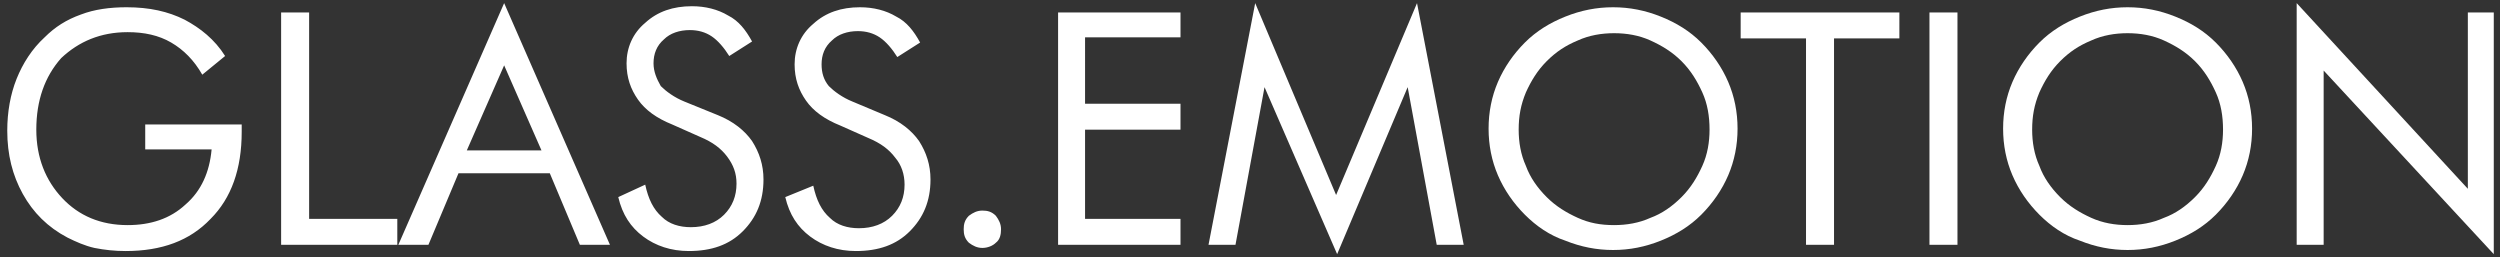
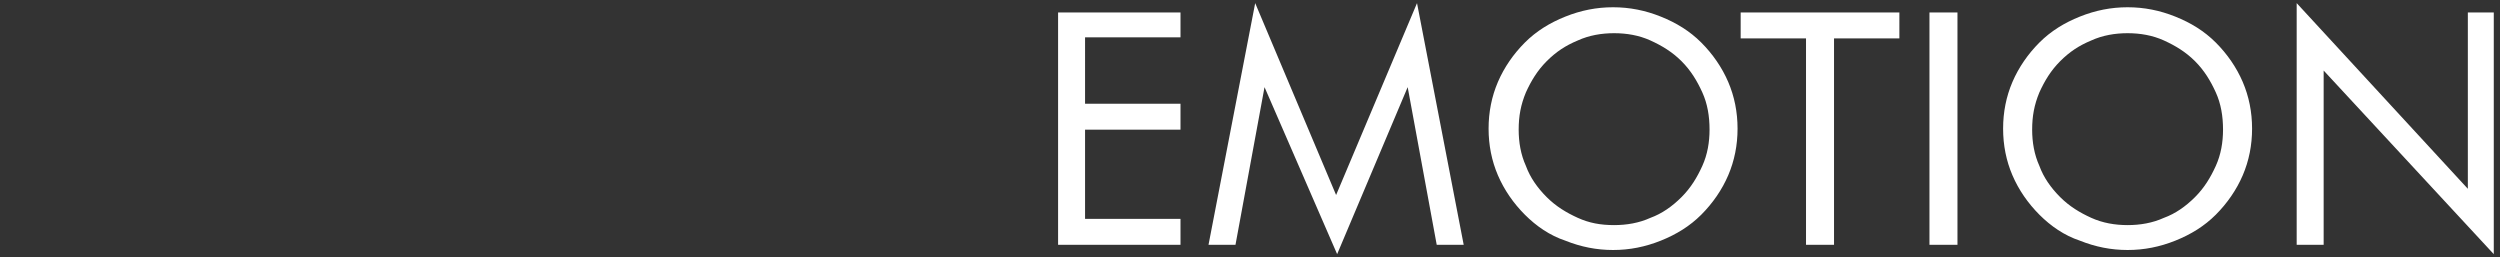
<svg xmlns="http://www.w3.org/2000/svg" version="1.1" id="Layer_1" x="0px" y="0px" viewBox="0 0 241 24.8" style="enable-background:new 0 0 241 24.8;" xml:space="preserve">
  <rect x="0" y="0" width="241" height="24.8" fill="#333333" stroke="none" />
  <style type="text/css">
	.st0{fill:#FFFFFF;}
</style>
  <g>
    <path class="st0" d="M224,23.6V6.8l16.4,17.7V1.2h-2.5v17L221.4,0.3v23.3C221.4,23.6,224,23.6,224,23.6z M216.2,7.9   c-0.6-1.4-1.5-2.7-2.6-3.8s-2.4-1.9-3.9-2.5s-3-0.9-4.6-0.9S202,1,200.5,1.6s-2.8,1.4-3.9,2.5c-1.1,1.1-2,2.4-2.6,3.8   s-0.9,2.9-0.9,4.5s0.3,3.1,0.9,4.5c0.6,1.4,1.5,2.7,2.6,3.8c1.1,1.1,2.4,2,3.9,2.5c1.5,0.6,3,0.9,4.6,0.9s3.1-0.3,4.6-0.9   s2.8-1.4,3.9-2.5c1.1-1.1,2-2.4,2.6-3.8s0.9-2.9,0.9-4.5S216.8,9.3,216.2,7.9 M201.6,21c-1.1-0.5-2.1-1.1-3-2s-1.6-1.9-2-3   c-0.5-1.1-0.7-2.3-0.7-3.5c0-1.3,0.2-2.4,0.7-3.6c0.5-1.1,1.1-2.1,2-3s1.8-1.5,3-2c1.1-0.5,2.3-0.7,3.5-0.7s2.4,0.2,3.5,0.7   s2.1,1.1,3,2s1.5,1.9,2,3s0.7,2.3,0.7,3.6c0,1.2-0.2,2.4-0.7,3.5s-1.1,2.1-2,3s-1.9,1.6-3,2c-1.1,0.5-2.3,0.7-3.5,0.7   C203.9,21.7,202.7,21.5,201.6,21 M188.7,1.2H186v22.4h2.7V1.2z M176.8,23.6V3.7h6.3V1.2h-15.3v2.5h6.3v19.9H176.8z M166.6,7.9   c-0.6-1.4-1.5-2.7-2.6-3.8s-2.4-1.9-3.9-2.5s-3-0.9-4.6-0.9s-3.1,0.3-4.6,0.9S148.1,3,147,4.1s-2,2.4-2.6,3.8s-0.9,2.9-0.9,4.5   s0.3,3.1,0.9,4.5c0.6,1.4,1.5,2.7,2.6,3.8c1.1,1.1,2.4,2,3.9,2.5c1.5,0.6,3,0.9,4.6,0.9s3.1-0.3,4.6-0.9s2.8-1.4,3.9-2.5   c1.1-1.1,2-2.4,2.6-3.8s0.9-2.9,0.9-4.5S167.2,9.3,166.6,7.9 M152.1,21c-1.1-0.5-2.1-1.1-3-2s-1.6-1.9-2-3   c-0.5-1.1-0.7-2.3-0.7-3.5c0-1.3,0.2-2.4,0.7-3.6c0.5-1.1,1.1-2.1,2-3s1.8-1.5,3-2c1.1-0.5,2.3-0.7,3.5-0.7s2.4,0.2,3.5,0.7   s2.1,1.1,3,2s1.5,1.9,2,3s0.7,2.3,0.7,3.6c0,1.2-0.2,2.4-0.7,3.5s-1.1,2.1-2,3s-1.9,1.6-3,2c-1.1,0.5-2.3,0.7-3.5,0.7   C154.3,21.7,153.2,21.5,152.1,21 M135.7,8.4l2.8,15.2h2.6l-4.5-23.3l-7.8,18.5L121,0.3l-4.5,23.3h2.6l2.8-15.2l7,16.1L135.7,8.4z    M113.8,23.6v-2.5h-9.2v-8.6h9.2V10h-9.2V3.6h9.2V1.2H102v22.4H113.8z" />
-     <path class="st0" d="M93.4,23.4c0.4,0.3,0.8,0.5,1.3,0.5s1-0.2,1.3-0.5c0.4-0.3,0.5-0.8,0.5-1.3s-0.2-0.9-0.5-1.3   c-0.4-0.4-0.8-0.5-1.3-0.5s-0.9,0.2-1.3,0.5c-0.4,0.4-0.5,0.8-0.5,1.3S93,23,93.4,23.4 M82.2,9.8c-1-0.4-1.8-1-2.3-1.5   c-0.5-0.6-0.7-1.3-0.7-2.1c0-0.9,0.3-1.7,1-2.3C80.8,3.3,81.7,3,82.7,3c0.8,0,1.5,0.2,2.1,0.6s1.2,1.1,1.7,1.9l2.2-1.4   c-0.6-1.1-1.3-2-2.3-2.5c-1-0.6-2.2-0.9-3.5-0.9c-1.8,0-3.3,0.5-4.5,1.6c-1.2,1-1.8,2.4-1.8,3.9c0,1.4,0.4,2.5,1.1,3.5   s1.8,1.8,3.3,2.4l2.7,1.2c1.2,0.5,2,1.1,2.6,1.9c0.6,0.7,0.9,1.6,0.9,2.6c0,1.2-0.4,2.2-1.2,3c-0.8,0.8-1.9,1.2-3.2,1.2   c-1.1,0-2.1-0.3-2.8-1c-0.8-0.7-1.3-1.7-1.6-3.1L75.7,19c0.4,1.7,1.2,2.9,2.4,3.8c1.2,0.9,2.7,1.4,4.4,1.4c2.2,0,3.9-0.6,5.2-1.9   c1.3-1.3,2-2.9,2-5c0-1.4-0.4-2.6-1.1-3.7c-0.7-1-1.8-1.9-3.3-2.5L82.2,9.8z M66,9.8c-1-0.4-1.8-1-2.3-1.5C63.3,7.6,63,6.9,63,6.1   c0-0.9,0.3-1.7,1-2.3c0.6-0.6,1.5-0.9,2.5-0.9c0.8,0,1.5,0.2,2.1,0.6s1.2,1.1,1.7,1.9L72.5,4c-0.6-1.1-1.3-2-2.3-2.5   c-1-0.6-2.2-0.9-3.5-0.9c-1.8,0-3.3,0.5-4.5,1.6c-1.2,1-1.8,2.4-1.8,3.9c0,1.4,0.4,2.5,1.1,3.5c0.7,1,1.8,1.8,3.3,2.4l2.7,1.2   c1.2,0.5,2,1.1,2.6,1.9s0.9,1.6,0.9,2.6c0,1.2-0.4,2.2-1.2,3c-0.8,0.8-1.9,1.2-3.2,1.2c-1.1,0-2.1-0.3-2.8-1   c-0.8-0.7-1.3-1.7-1.6-3.1L59.6,19c0.4,1.7,1.2,2.9,2.4,3.8s2.7,1.4,4.4,1.4c2.2,0,3.9-0.6,5.2-1.9c1.3-1.3,2-2.9,2-5   c0-1.4-0.4-2.6-1.1-3.7c-0.7-1-1.8-1.9-3.3-2.5L66,9.8z M38.4,23.6h2.9l2.9-6.9H53l2.9,6.9h2.9L48.6,0.3L38.4,23.6z M52.2,14.5H45   l3.6-8.2L52.2,14.5z M38.3,23.6v-2.5h-8.5V1.2h-2.7v22.4H38.3z M14,14.4h6.4c-0.2,2.2-1,4-2.5,5.3c-1.5,1.4-3.4,2-5.6,2   c-2.6,0-4.7-0.9-6.3-2.6s-2.5-3.9-2.5-6.6c0-2.8,0.8-5.1,2.4-6.9C7.6,4,9.7,3.1,12.3,3.1c1.6,0,3,0.3,4.2,1s2.2,1.7,3,3.1l2.2-1.8   c-1-1.6-2.4-2.7-3.9-3.5c-1.6-0.8-3.4-1.2-5.6-1.2c-1.6,0-3.1,0.2-4.4,0.7C6.4,1.9,5.3,2.6,4.3,3.6c-1.2,1.1-2.1,2.5-2.7,4   s-0.9,3.2-0.9,5c0,2.3,0.5,4.3,1.5,6.1s2.4,3.2,4.3,4.2c0.8,0.4,1.7,0.8,2.6,1c1,0.2,2,0.3,3,0.3c3.5,0,6.2-1,8.2-3.1   c2-2,3-4.8,3-8.4V12H14V14.4z" />
  </g>
</svg>